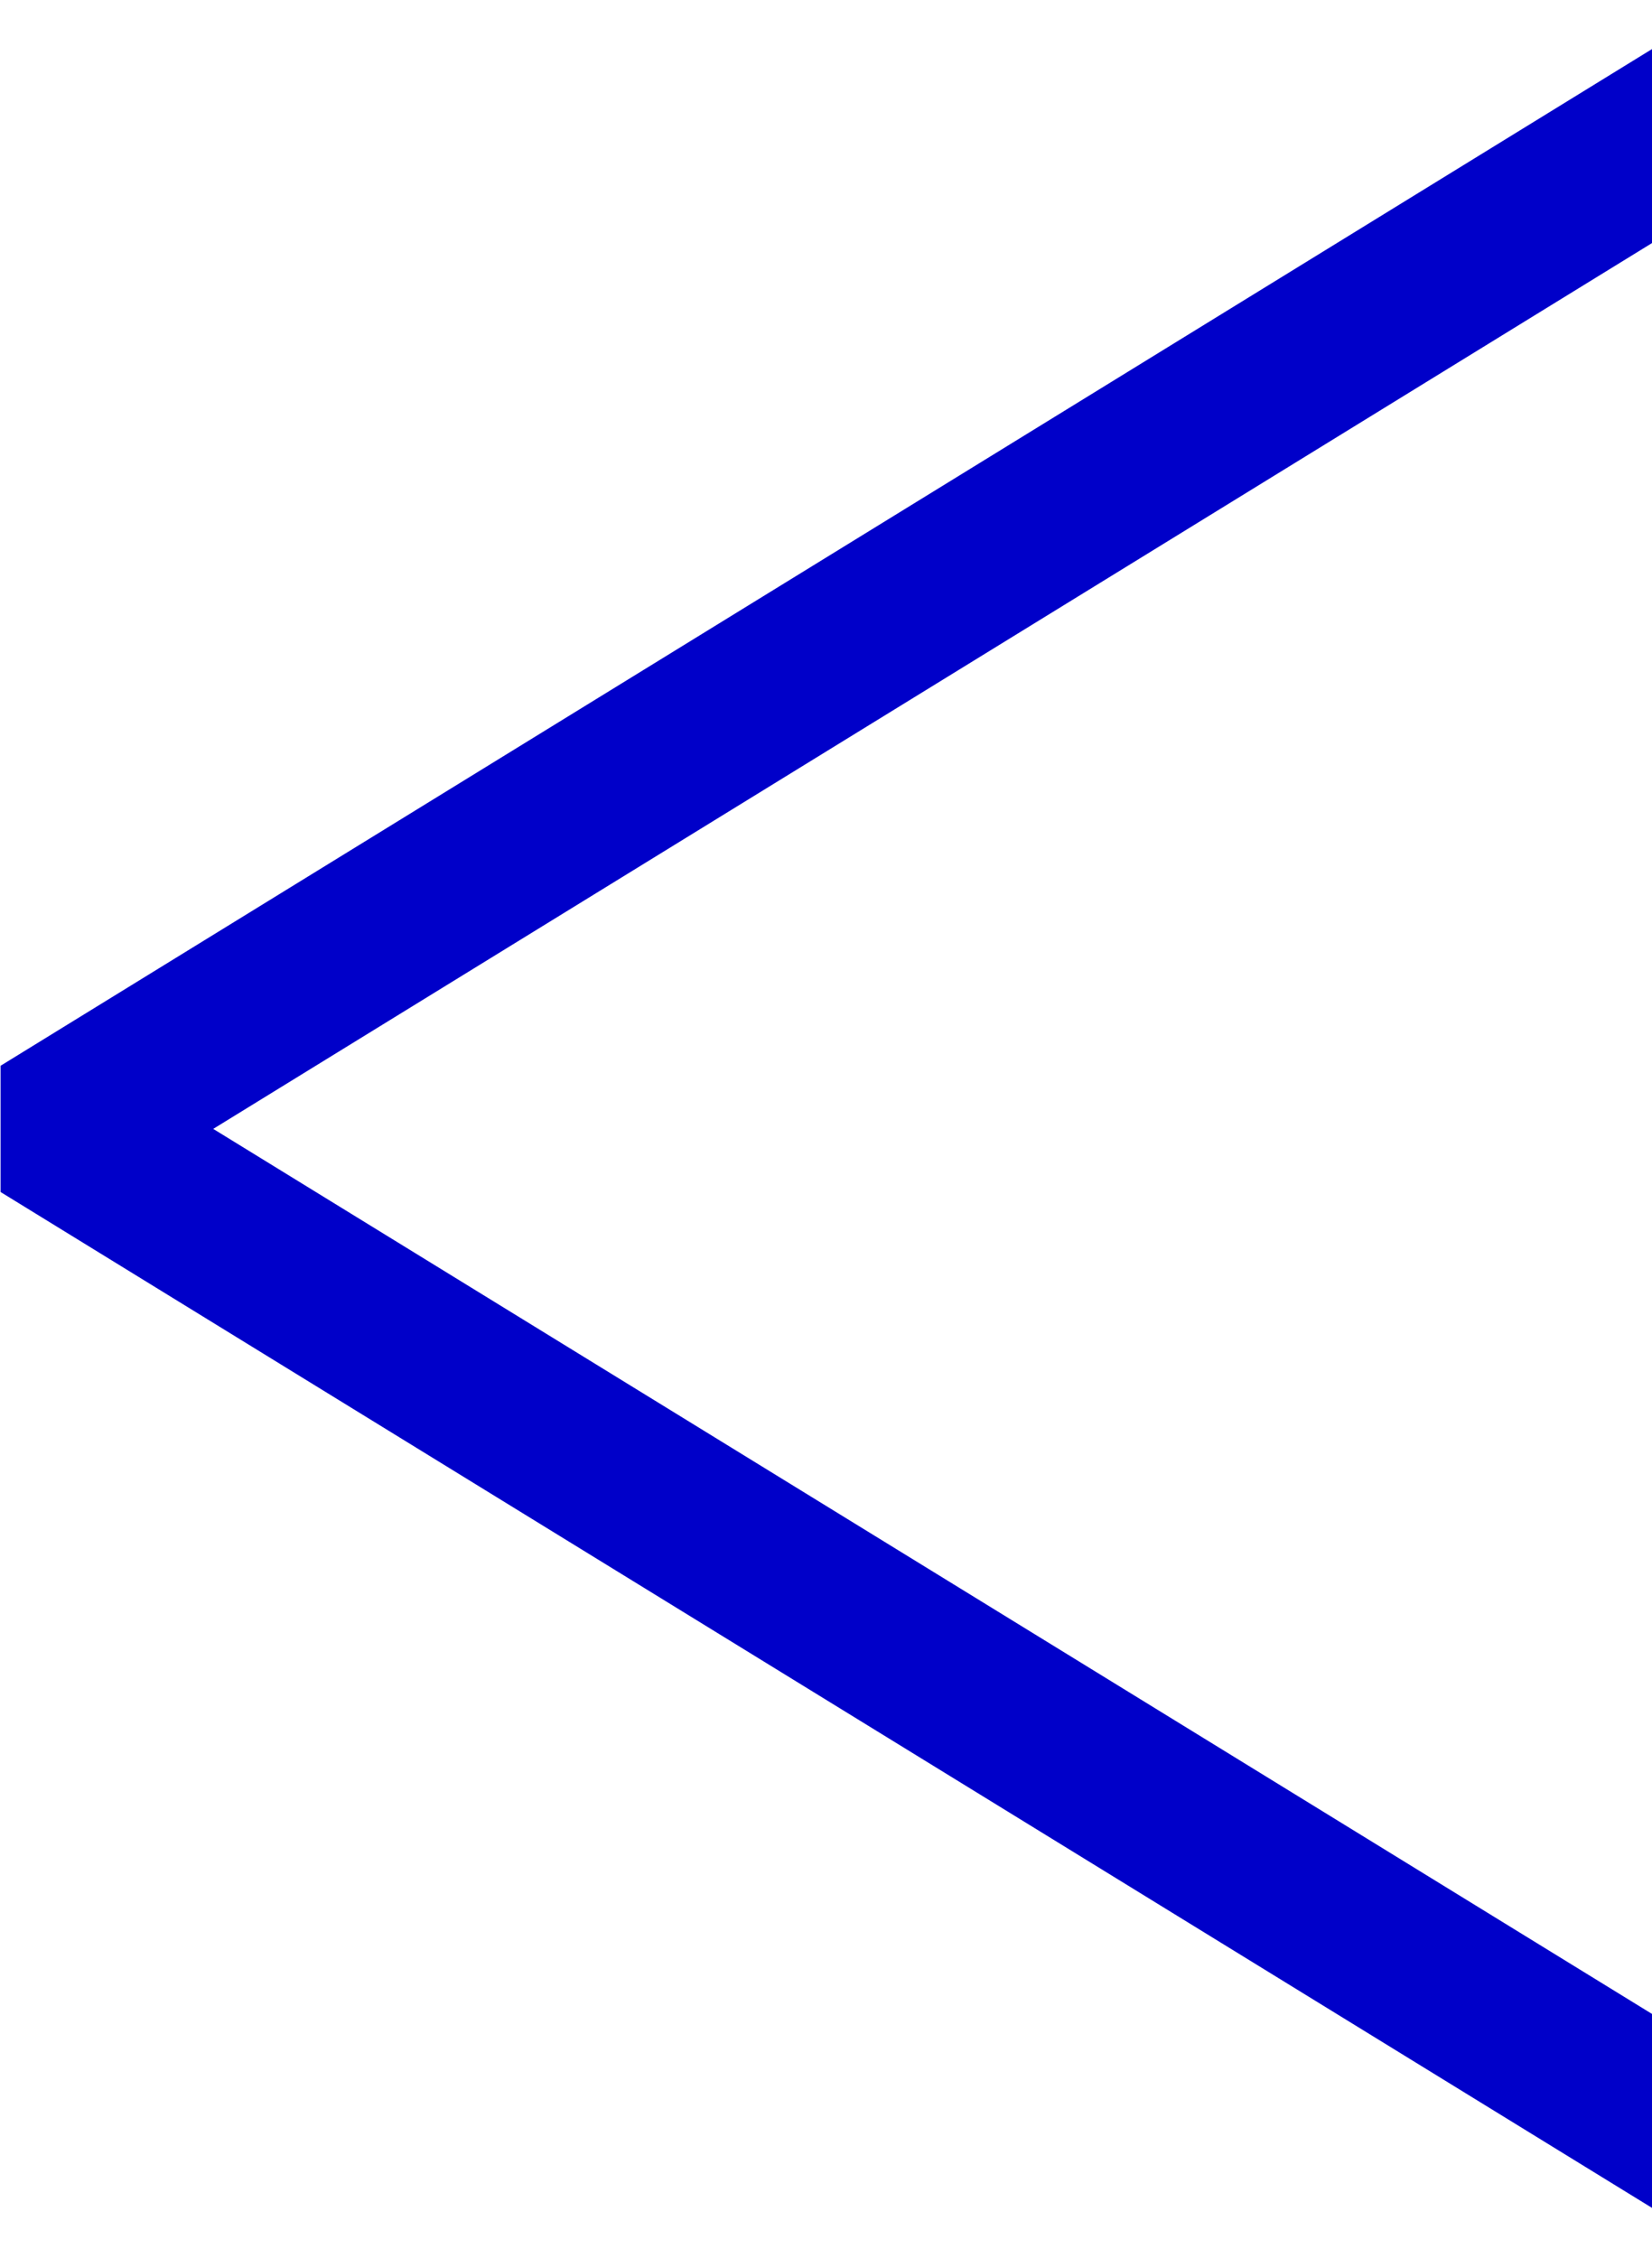
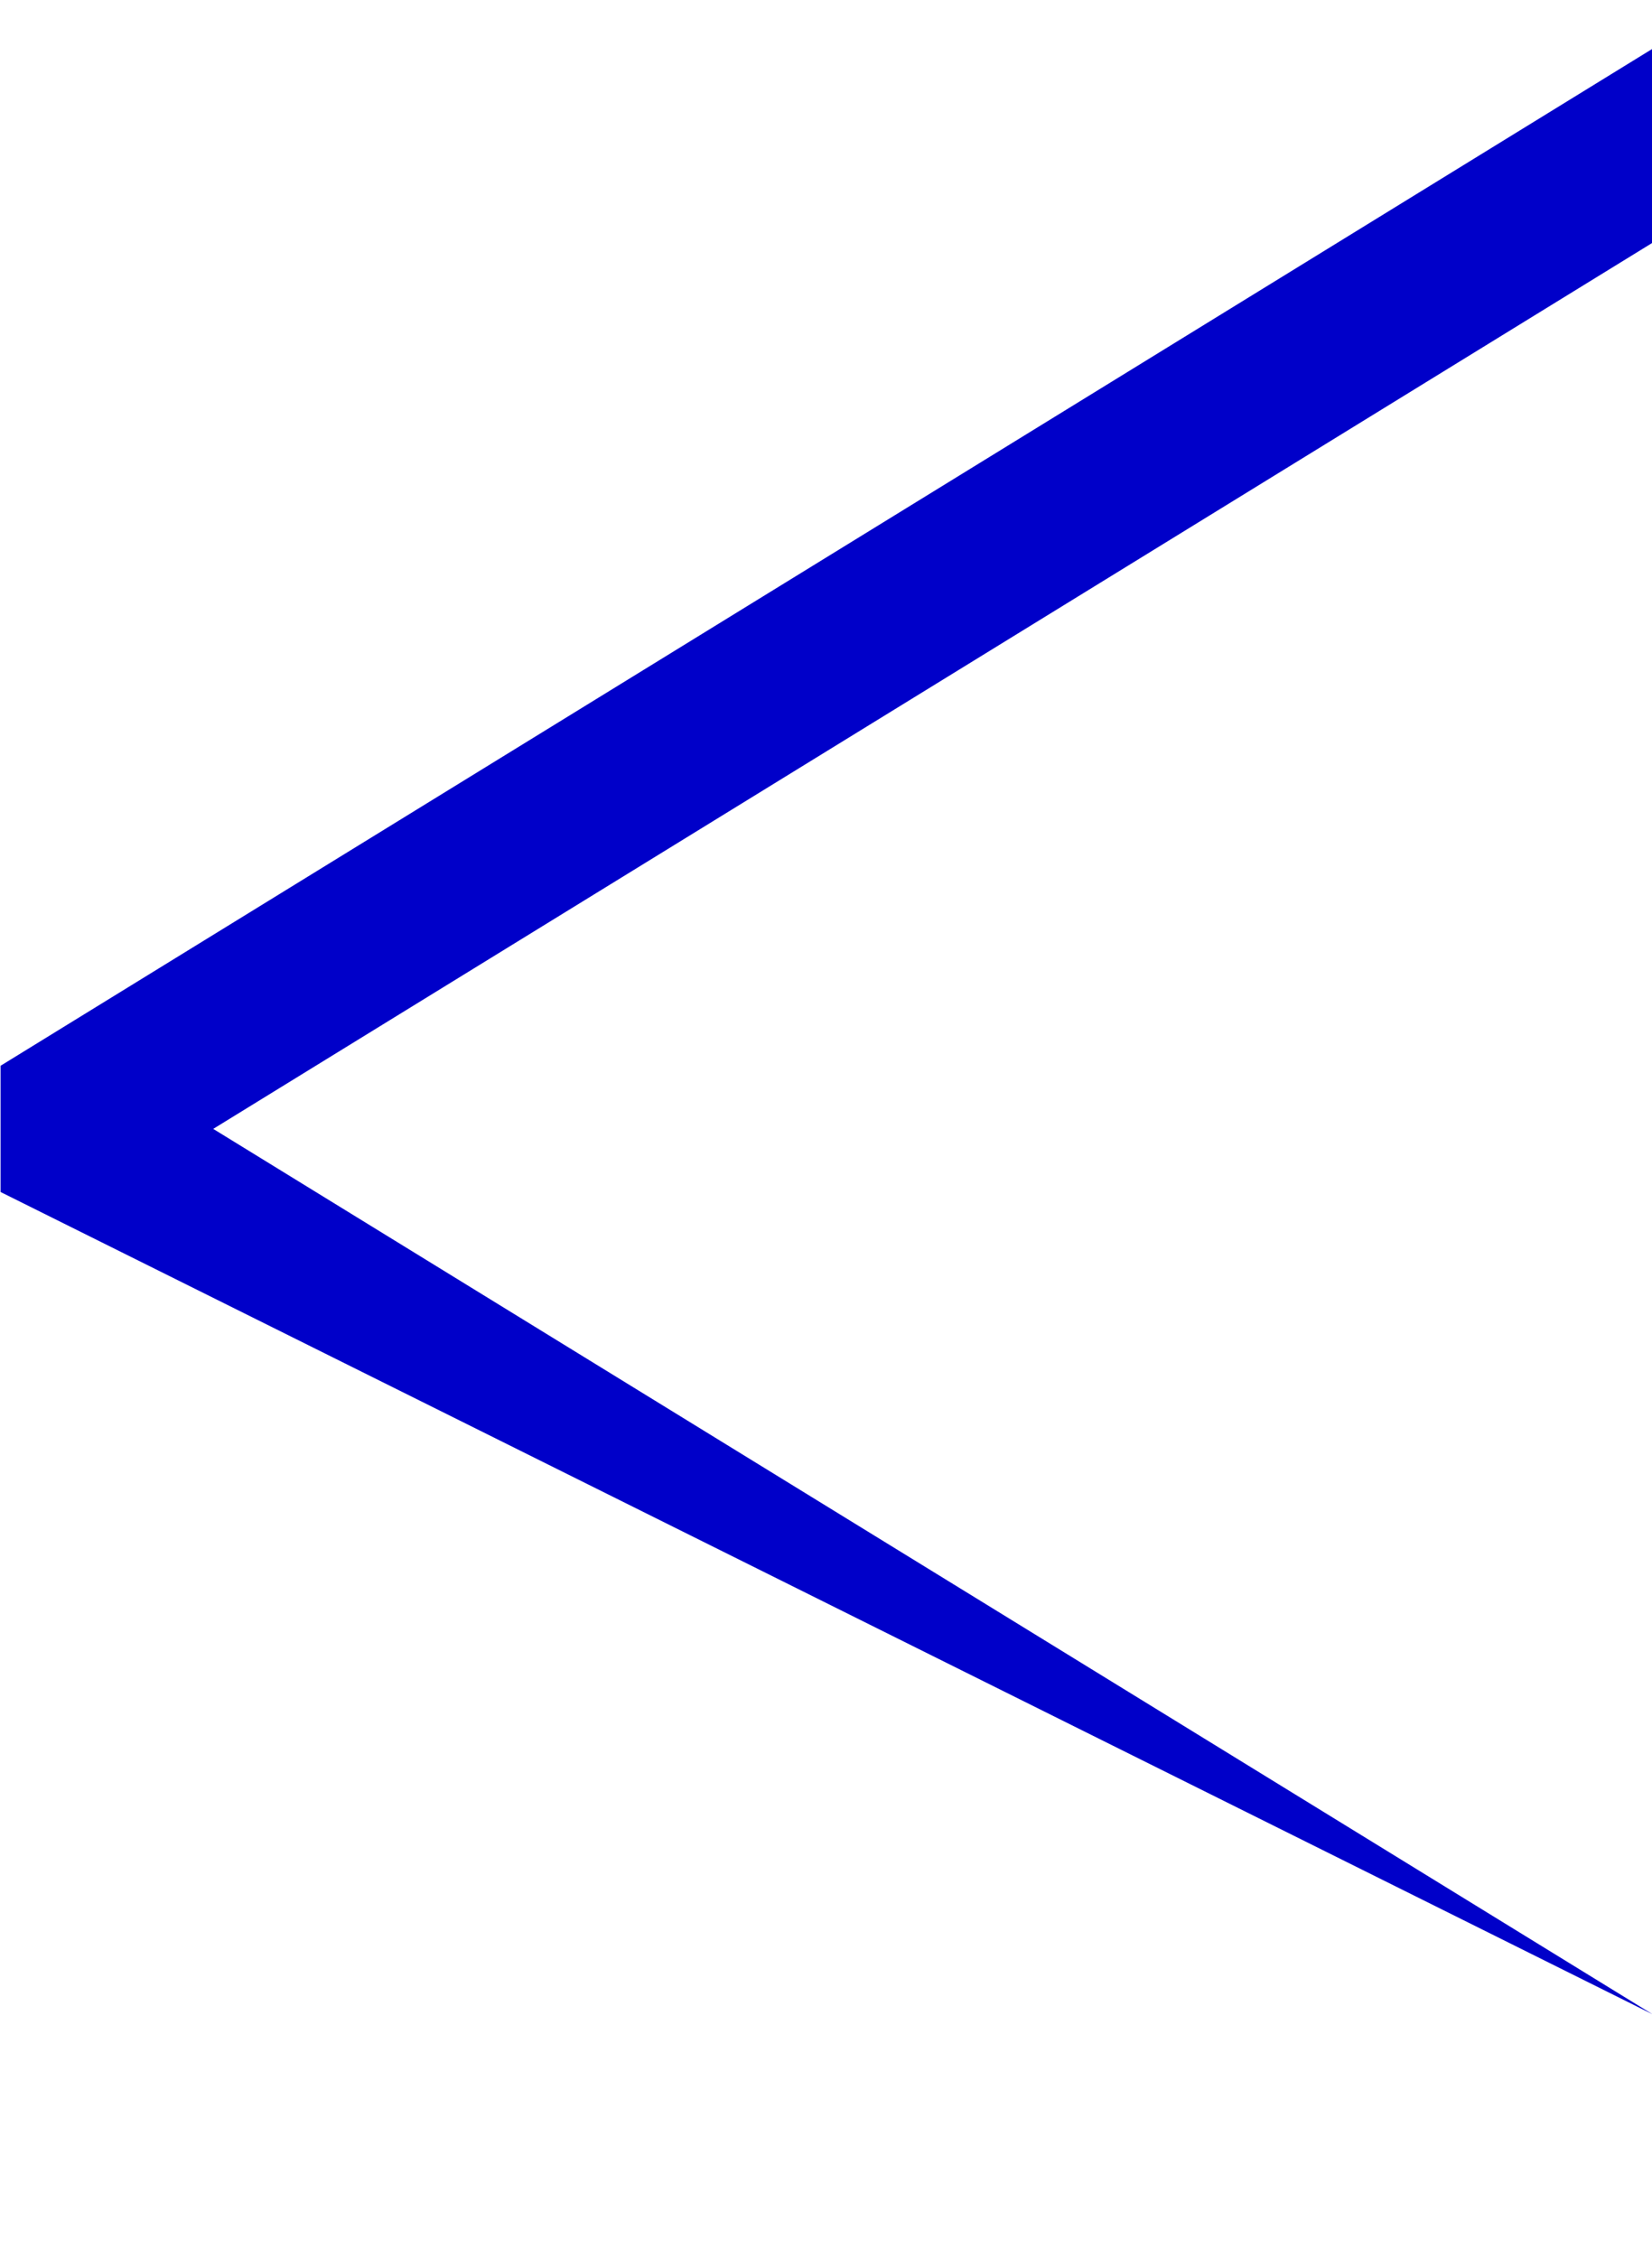
<svg xmlns="http://www.w3.org/2000/svg" width="30" height="41" viewBox="0 0 30 41" fill="none">
-   <path d="M30.01 0.885V4.408L3.872 20.5L30.01 36.578V40.1L0.01 21.646V19.354L30.01 0.885Z" fill="#0000C9" />
+   <path d="M30.01 0.885V4.408L3.872 20.5L30.01 36.578L0.01 21.646V19.354L30.01 0.885Z" fill="#0000C9" />
</svg>